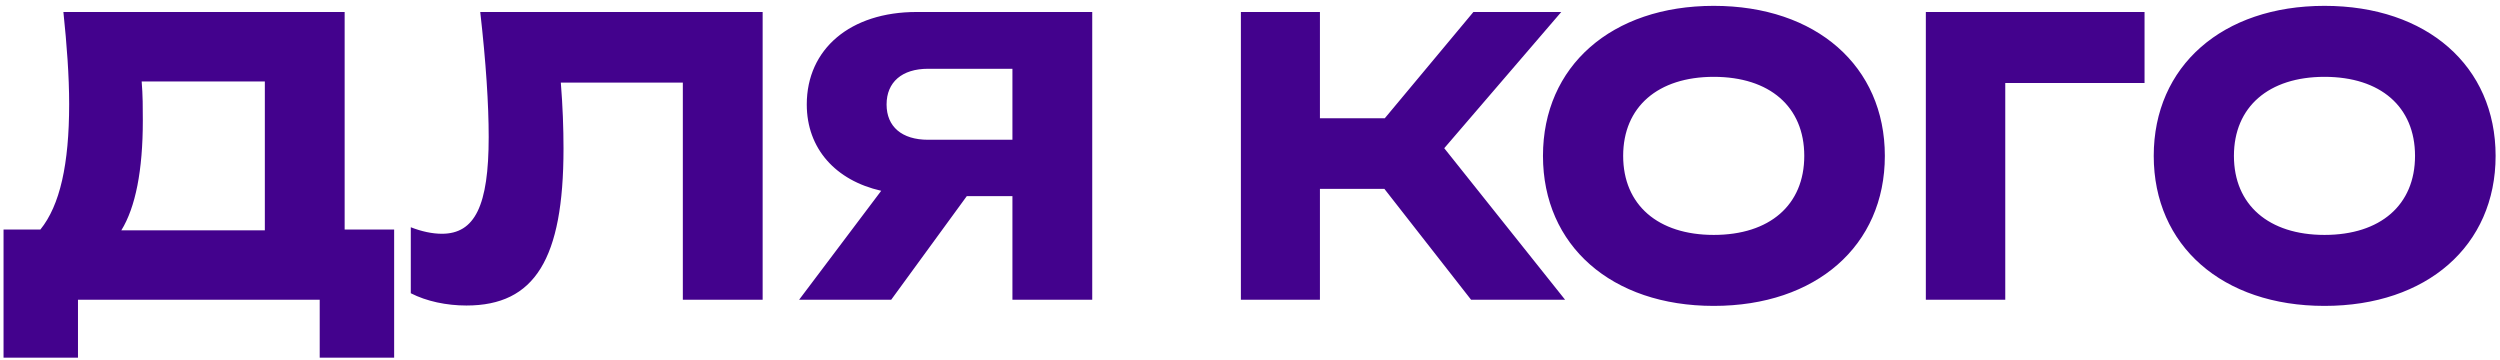
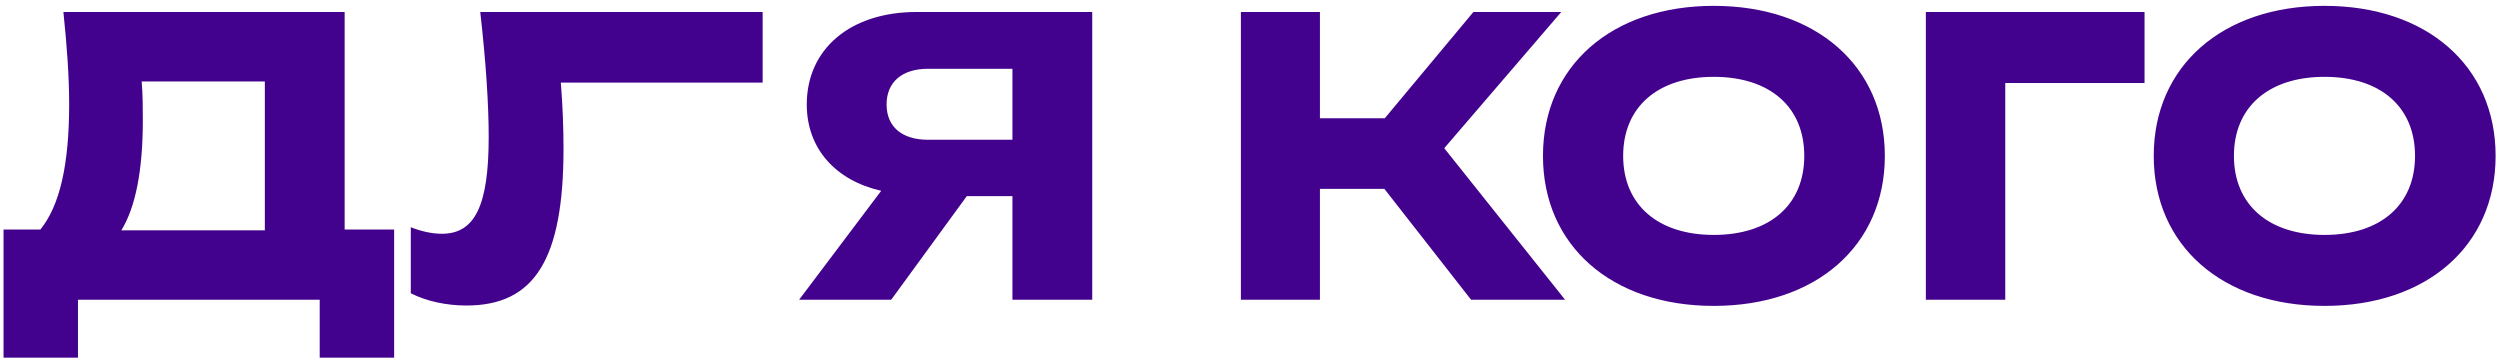
<svg xmlns="http://www.w3.org/2000/svg" width="417" height="60" viewBox="0 0 417 60" fill="none">
-   <path d="M13.007 59.664H0.591V38.288H6.735C9.999 34.256 11.535 27.408 11.535 17.36C11.535 12.688 11.151 7.504 10.575 2H57.487V38.288H65.743V59.664H53.327V50H13.007V59.664ZM23.823 20.112C23.823 28.432 22.607 34.576 20.239 38.416H44.175V13.584H23.631C23.823 15.888 23.823 18.064 23.823 20.112ZM80.105 2H127.209V50H113.897V13.776H93.545C93.865 17.744 93.993 21.392 93.993 24.784C93.993 43.216 89.193 50.96 77.801 50.96C74.473 50.96 71.145 50.256 68.521 48.912V37.904C70.313 38.608 72.105 38.992 73.705 38.992C79.209 38.992 81.513 34.32 81.513 22.864C81.513 17.424 81.065 10.448 80.105 2ZM168.873 50V32.72H161.257L148.649 50H133.289L146.985 31.824C139.369 30.096 134.569 24.784 134.569 17.424C134.569 8.144 141.865 2 152.873 2H182.185V50H168.873ZM154.793 23.312H168.873V11.472H154.793C150.441 11.472 147.881 13.712 147.881 17.424C147.881 21.136 150.441 23.312 154.793 23.312ZM220.164 50H206.98V2H220.164V19.728H230.98L245.764 2H260.42L240.9 24.72L261.06 50H245.38L230.916 31.504H220.164V50ZM285.848 51.024C268.824 51.024 257.368 40.976 257.368 26C257.368 11.024 268.824 0.976 285.848 0.976C302.936 0.976 314.392 11.024 314.392 26C314.392 40.976 302.936 51.024 285.848 51.024ZM285.848 39.184C295.192 39.184 300.952 34.192 300.952 26C300.952 17.808 295.192 12.816 285.848 12.816C276.568 12.816 270.744 17.808 270.744 26C270.744 34.192 276.568 39.184 285.848 39.184ZM321.23 2H357.71V13.84H334.478V50H321.23V2ZM387.723 51.024C370.699 51.024 359.243 40.976 359.243 26C359.243 11.024 370.699 0.976 387.723 0.976C404.811 0.976 416.267 11.024 416.267 26C416.267 40.976 404.811 51.024 387.723 51.024ZM387.723 39.184C397.067 39.184 402.827 34.192 402.827 26C402.827 17.808 397.067 12.816 387.723 12.816C378.443 12.816 372.619 17.808 372.619 26C372.619 34.192 378.443 39.184 387.723 39.184Z" fill="#43028D" />
+   <path d="M13.007 59.664H0.591V38.288H6.735C9.999 34.256 11.535 27.408 11.535 17.36C11.535 12.688 11.151 7.504 10.575 2H57.487V38.288H65.743V59.664H53.327V50H13.007V59.664ZM23.823 20.112C23.823 28.432 22.607 34.576 20.239 38.416H44.175V13.584H23.631C23.823 15.888 23.823 18.064 23.823 20.112ZM80.105 2H127.209V50V13.776H93.545C93.865 17.744 93.993 21.392 93.993 24.784C93.993 43.216 89.193 50.96 77.801 50.96C74.473 50.96 71.145 50.256 68.521 48.912V37.904C70.313 38.608 72.105 38.992 73.705 38.992C79.209 38.992 81.513 34.32 81.513 22.864C81.513 17.424 81.065 10.448 80.105 2ZM168.873 50V32.72H161.257L148.649 50H133.289L146.985 31.824C139.369 30.096 134.569 24.784 134.569 17.424C134.569 8.144 141.865 2 152.873 2H182.185V50H168.873ZM154.793 23.312H168.873V11.472H154.793C150.441 11.472 147.881 13.712 147.881 17.424C147.881 21.136 150.441 23.312 154.793 23.312ZM220.164 50H206.98V2H220.164V19.728H230.98L245.764 2H260.42L240.9 24.72L261.06 50H245.38L230.916 31.504H220.164V50ZM285.848 51.024C268.824 51.024 257.368 40.976 257.368 26C257.368 11.024 268.824 0.976 285.848 0.976C302.936 0.976 314.392 11.024 314.392 26C314.392 40.976 302.936 51.024 285.848 51.024ZM285.848 39.184C295.192 39.184 300.952 34.192 300.952 26C300.952 17.808 295.192 12.816 285.848 12.816C276.568 12.816 270.744 17.808 270.744 26C270.744 34.192 276.568 39.184 285.848 39.184ZM321.23 2H357.71V13.84H334.478V50H321.23V2ZM387.723 51.024C370.699 51.024 359.243 40.976 359.243 26C359.243 11.024 370.699 0.976 387.723 0.976C404.811 0.976 416.267 11.024 416.267 26C416.267 40.976 404.811 51.024 387.723 51.024ZM387.723 39.184C397.067 39.184 402.827 34.192 402.827 26C402.827 17.808 397.067 12.816 387.723 12.816C378.443 12.816 372.619 17.808 372.619 26C372.619 34.192 378.443 39.184 387.723 39.184Z" fill="#43028D" />
</svg>